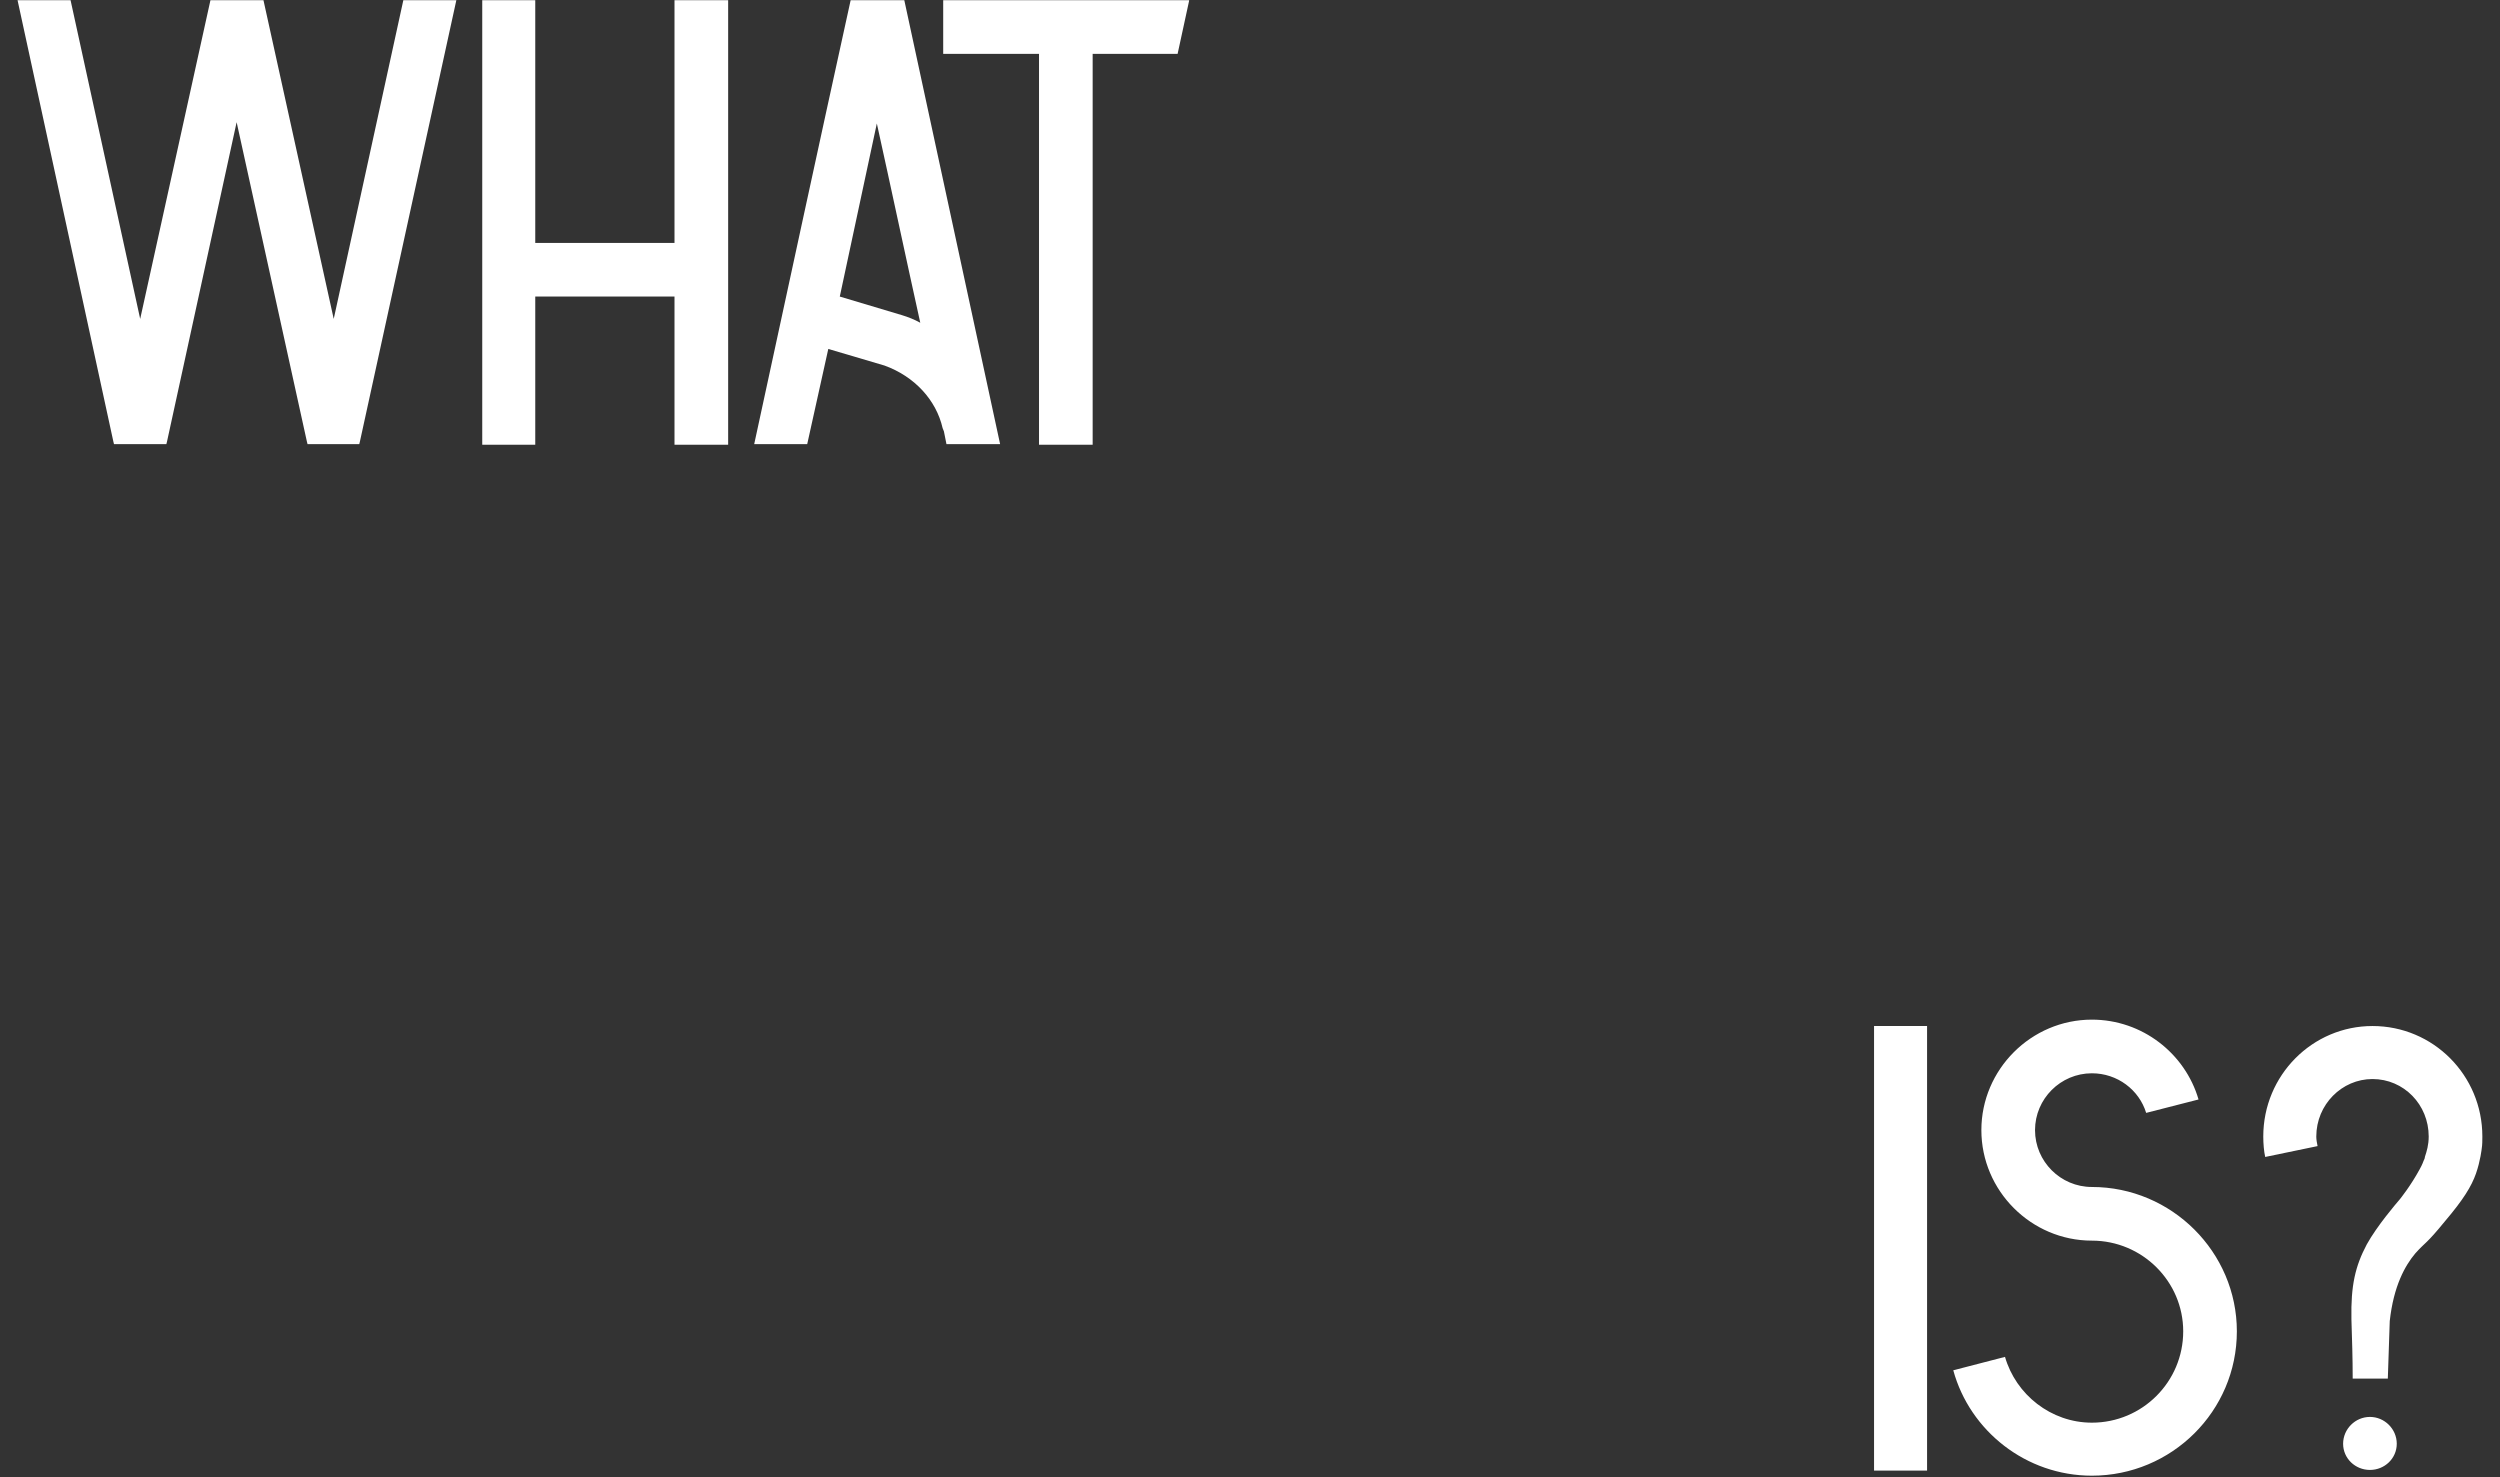
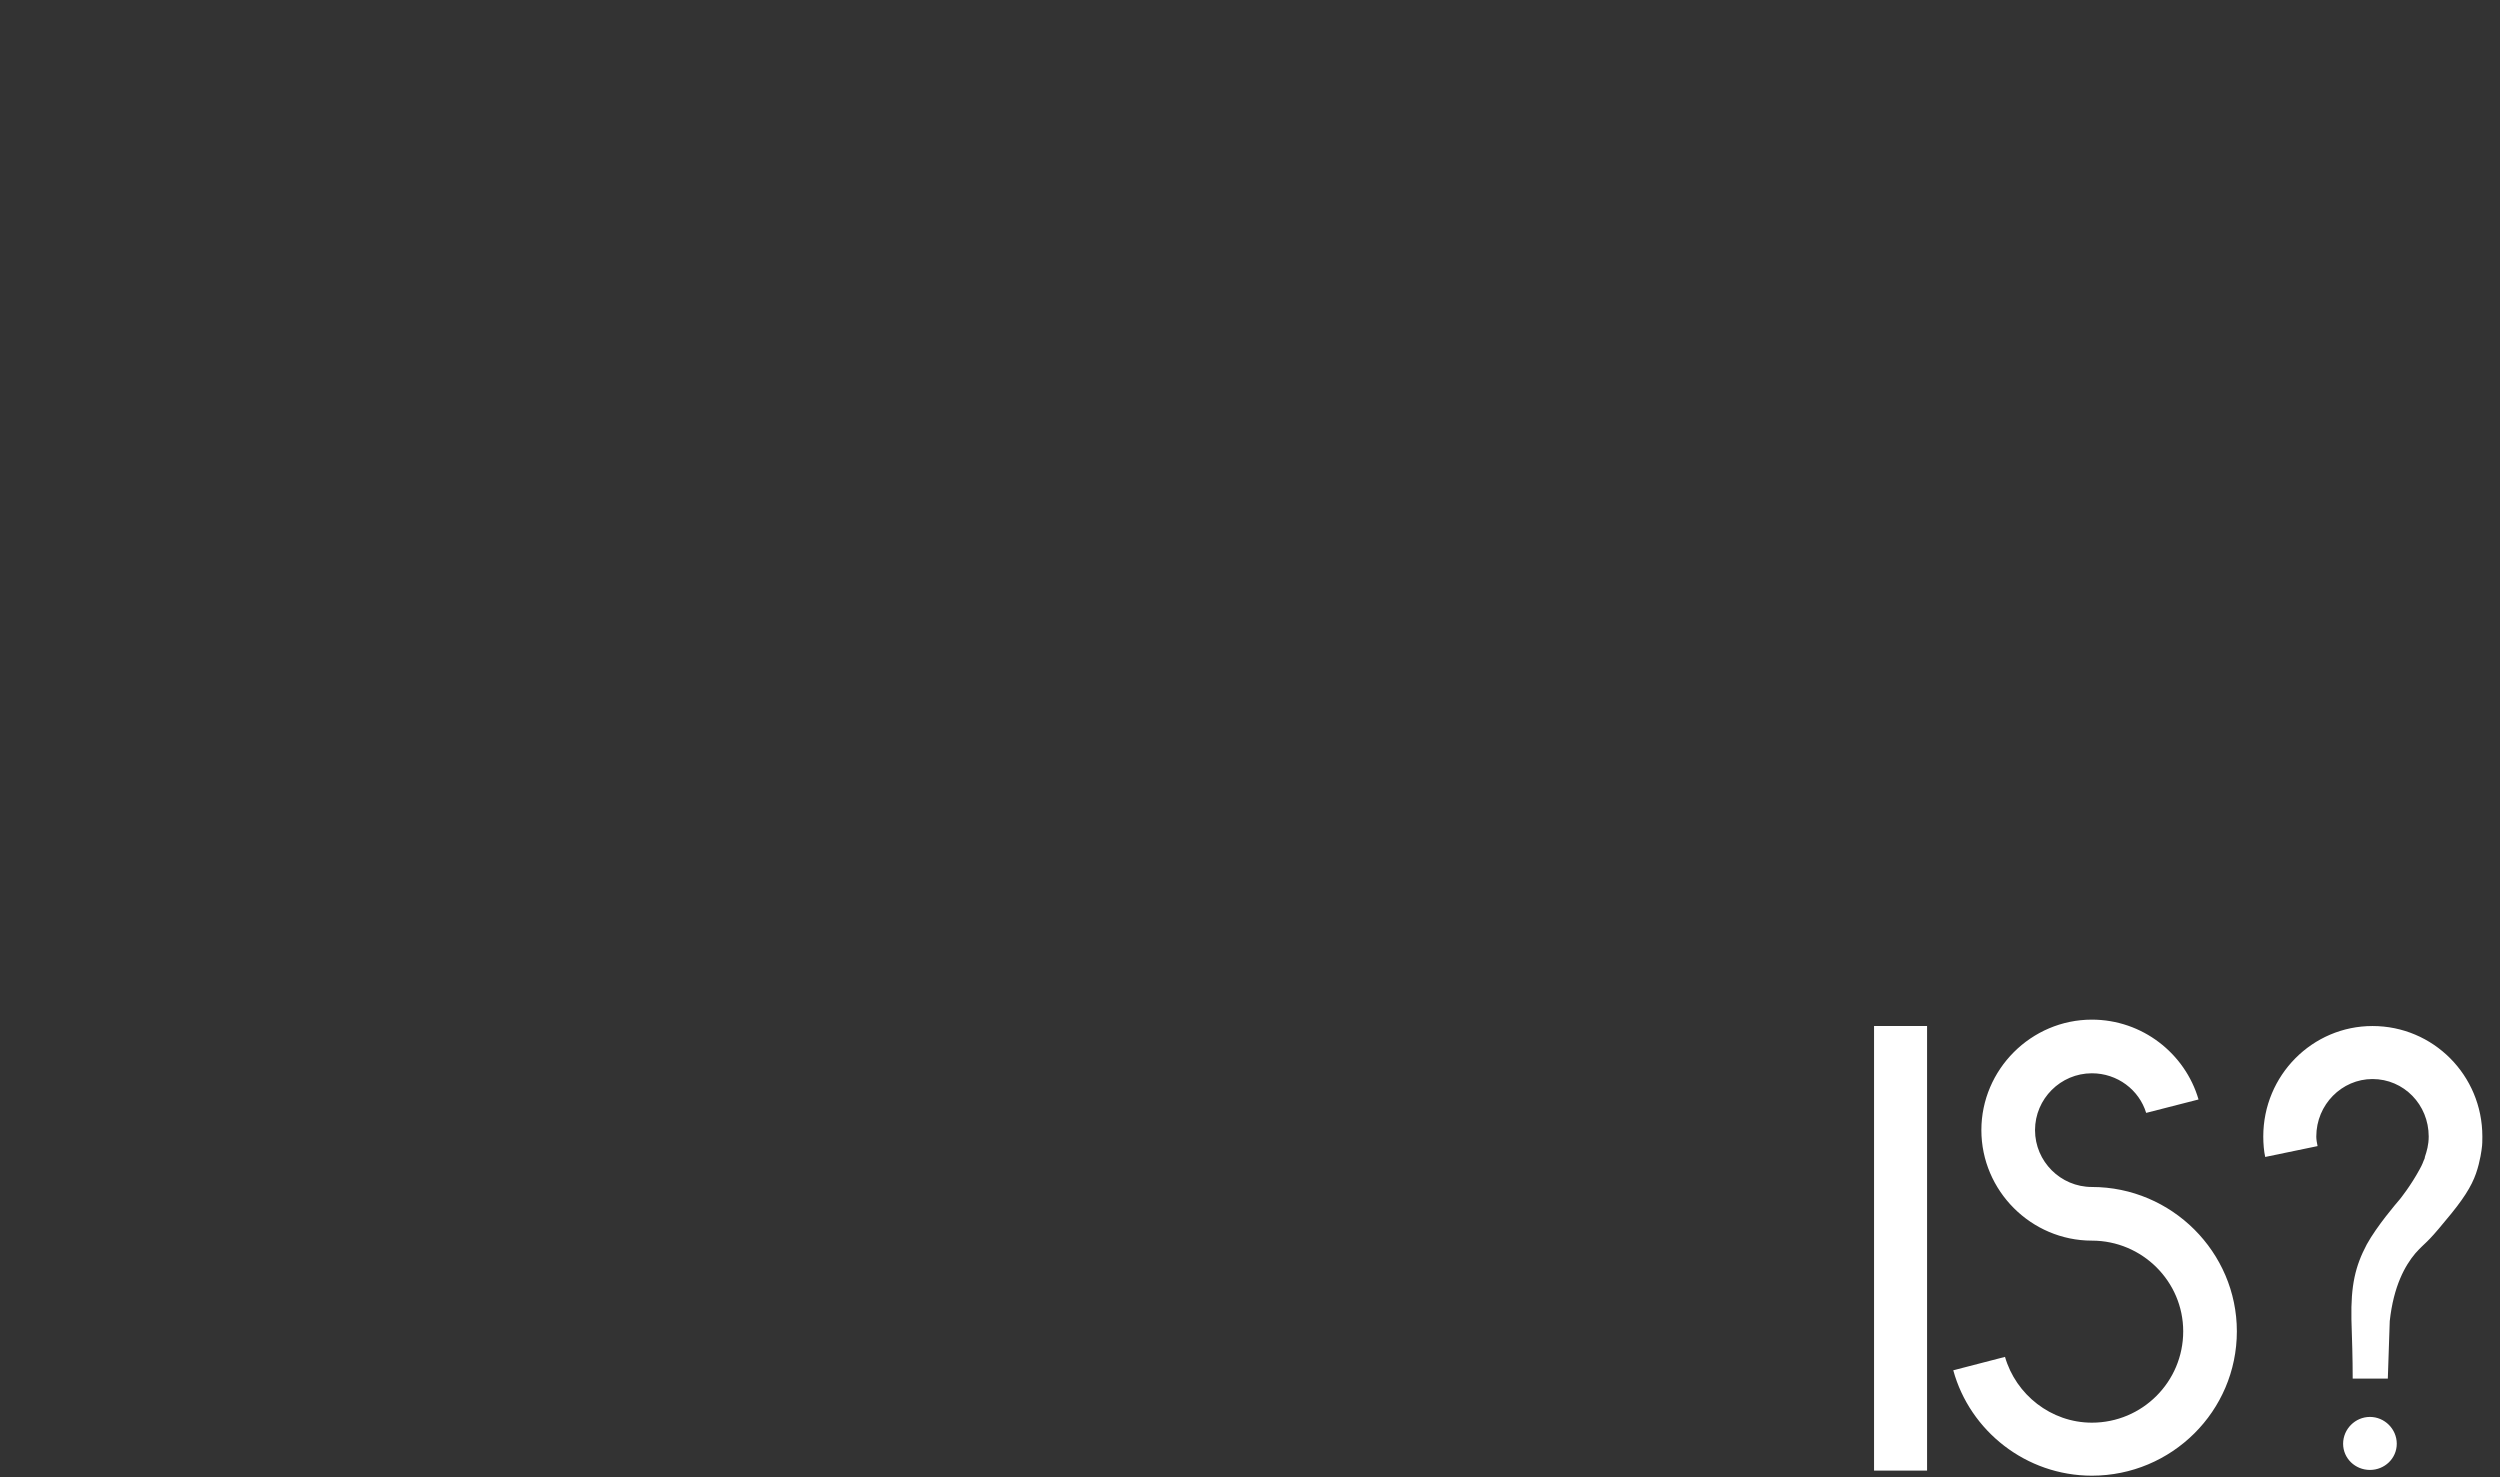
<svg xmlns="http://www.w3.org/2000/svg" width="501" height="296" viewBox="0 0 501 296" fill="none">
  <rect x="0" y="0" width="501" height="296" fill="#333333" stroke="none" />
-   <path d="M61.501 88.488L47.421 24.488L33.469 88.488L33.341 89H28.093H22.845L22.717 88.488L3.517 0.04H14.141L28.093 63.912L42.173 0.04H47.421H52.797L66.877 63.912L80.829 0.04H91.453L72.125 88.488L71.997 89H66.877H61.629L61.501 88.488ZM135.17 0.04H145.922V89.128H135.17V59.432H107.266V89.128H96.642V0.04H107.266V48.68H135.17V0.04ZM181.222 0.04C187.622 29.736 194.022 59.432 200.422 89H189.67L189.158 86.44L188.902 85.8C187.622 80.168 183.27 75.432 177.254 73.256L165.99 69.928L161.766 89H151.142C157.542 59.432 163.942 29.736 170.47 0.04H181.222ZM180.71 63.144C181.99 63.528 183.27 64.04 184.422 64.68C181.478 51.368 178.662 38.056 175.718 24.744C173.286 36.264 170.726 47.912 168.294 59.432L180.71 63.144ZM189.017 0.04H238.297V0.168C237.529 3.624 236.761 7.208 235.993 10.792H218.969V89.128H208.217V10.792H189.017V0.04Z" fill="white" />
  <path d="M386.184 294.703H375.56V205.615H386.184V294.703ZM440.587 220.335L430.091 223.023C428.683 218.415 424.331 215.087 419.211 215.087C412.939 215.087 407.819 220.207 407.819 226.479C407.819 232.751 412.939 237.871 419.211 237.871C435.211 237.871 448.267 250.927 448.267 266.799C448.267 282.799 435.211 295.727 419.211 295.727C406.027 295.727 394.763 286.767 391.435 274.607L401.803 271.919C403.979 279.471 411.019 285.103 419.211 285.103C429.323 285.103 437.515 276.911 437.515 266.799C437.515 256.815 429.323 248.623 419.211 248.623C407.051 248.623 397.067 238.639 397.067 226.479C397.067 214.319 407.051 204.335 419.211 204.335C429.323 204.335 437.899 211.119 440.587 220.335ZM475.448 205.615C487.608 205.615 497.464 215.471 497.464 227.759C497.464 228.527 497.464 229.423 497.336 230.191C497.336 230.191 497.08 232.623 496.184 235.183C495.288 237.743 493.624 240.431 490.04 244.655C486.072 249.519 486.2 248.751 484.024 251.183C481.976 253.615 479.672 257.711 478.904 264.751C478.776 268.591 478.648 272.431 478.52 276.271C476.216 276.271 473.912 276.271 471.48 276.271C471.48 272.303 471.352 268.335 471.224 264.367C471.096 257.583 471.992 253.743 474.296 249.391C476.344 245.679 480.184 241.199 480.952 240.303C480.952 240.303 483.128 237.615 484.92 234.287C485.432 233.391 485.688 232.623 485.688 232.623C485.816 232.367 485.944 232.111 485.944 231.855C486.328 230.703 486.712 229.423 486.712 227.759C486.712 221.359 481.72 216.239 475.448 216.239C469.304 216.239 464.184 221.359 464.184 227.759C464.184 228.399 464.312 229.039 464.44 229.679L453.944 231.855C453.688 230.703 453.56 229.167 453.56 227.759C453.56 215.471 463.416 205.615 475.448 205.615ZM474.936 283.951C477.88 283.951 480.312 286.383 480.312 289.327C480.312 292.271 477.88 294.575 474.936 294.575C471.992 294.575 469.56 292.271 469.56 289.327C469.56 286.383 471.992 283.951 474.936 283.951Z" fill="white" />
</svg>